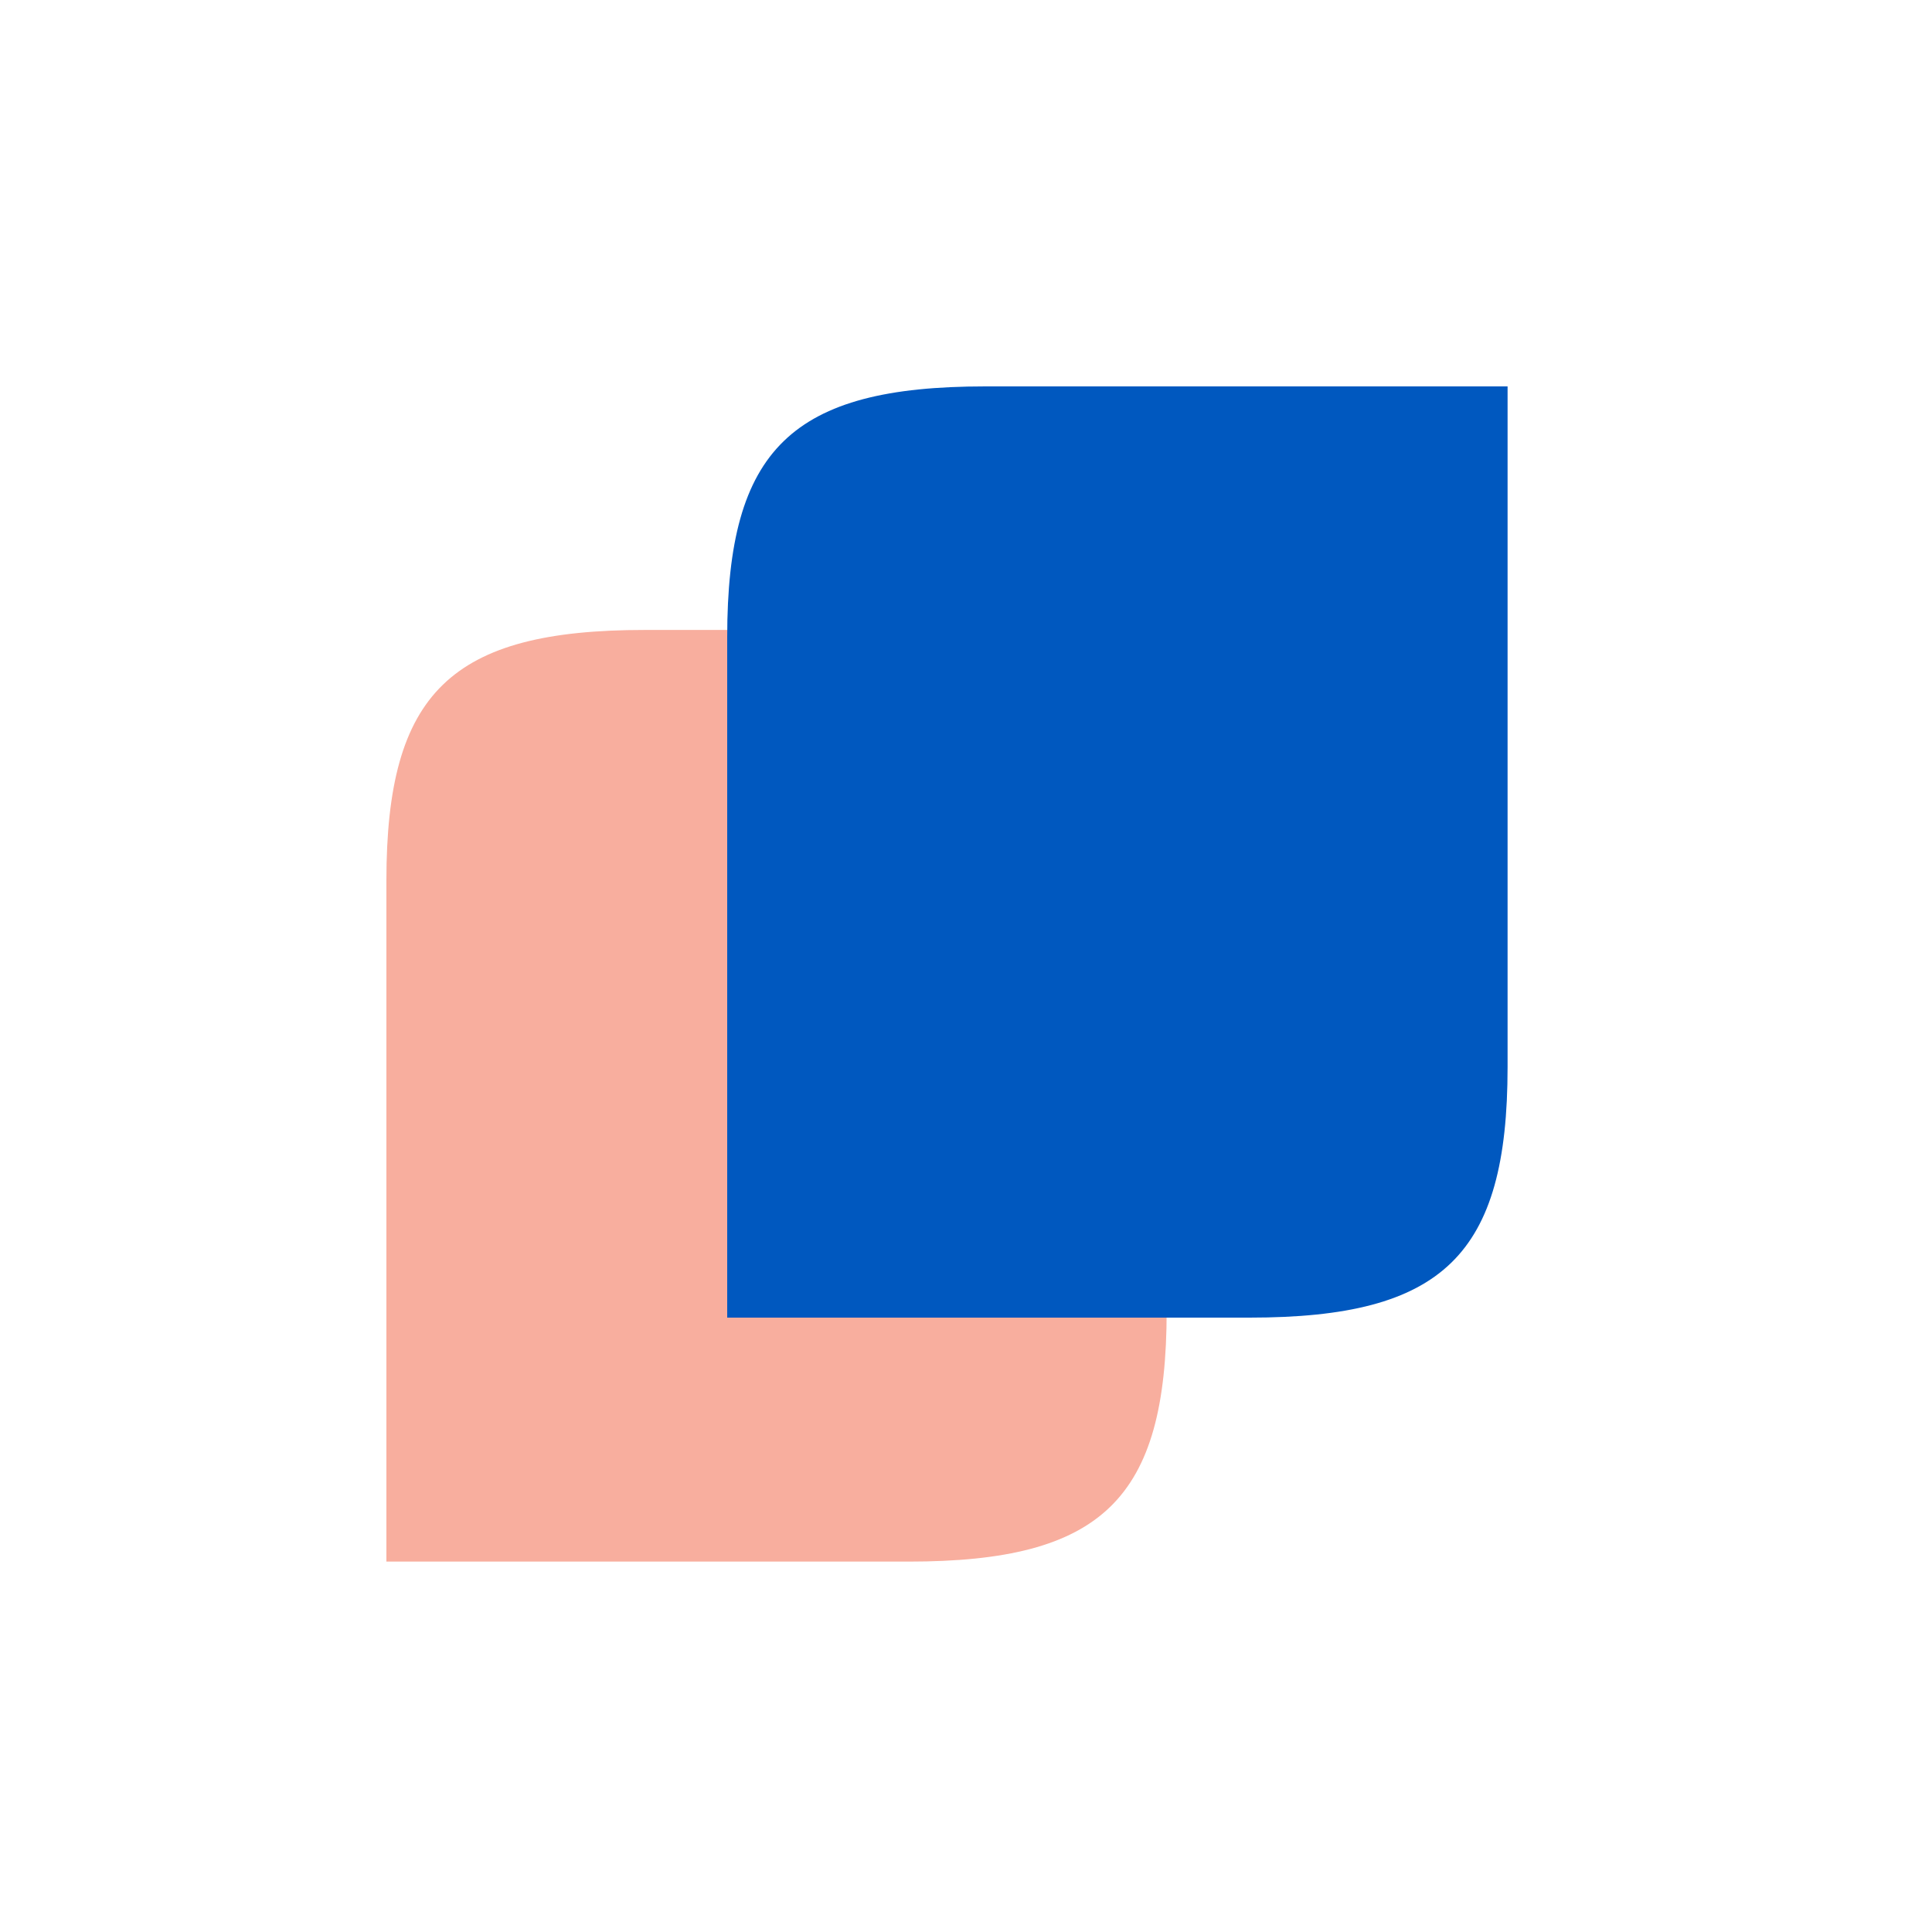
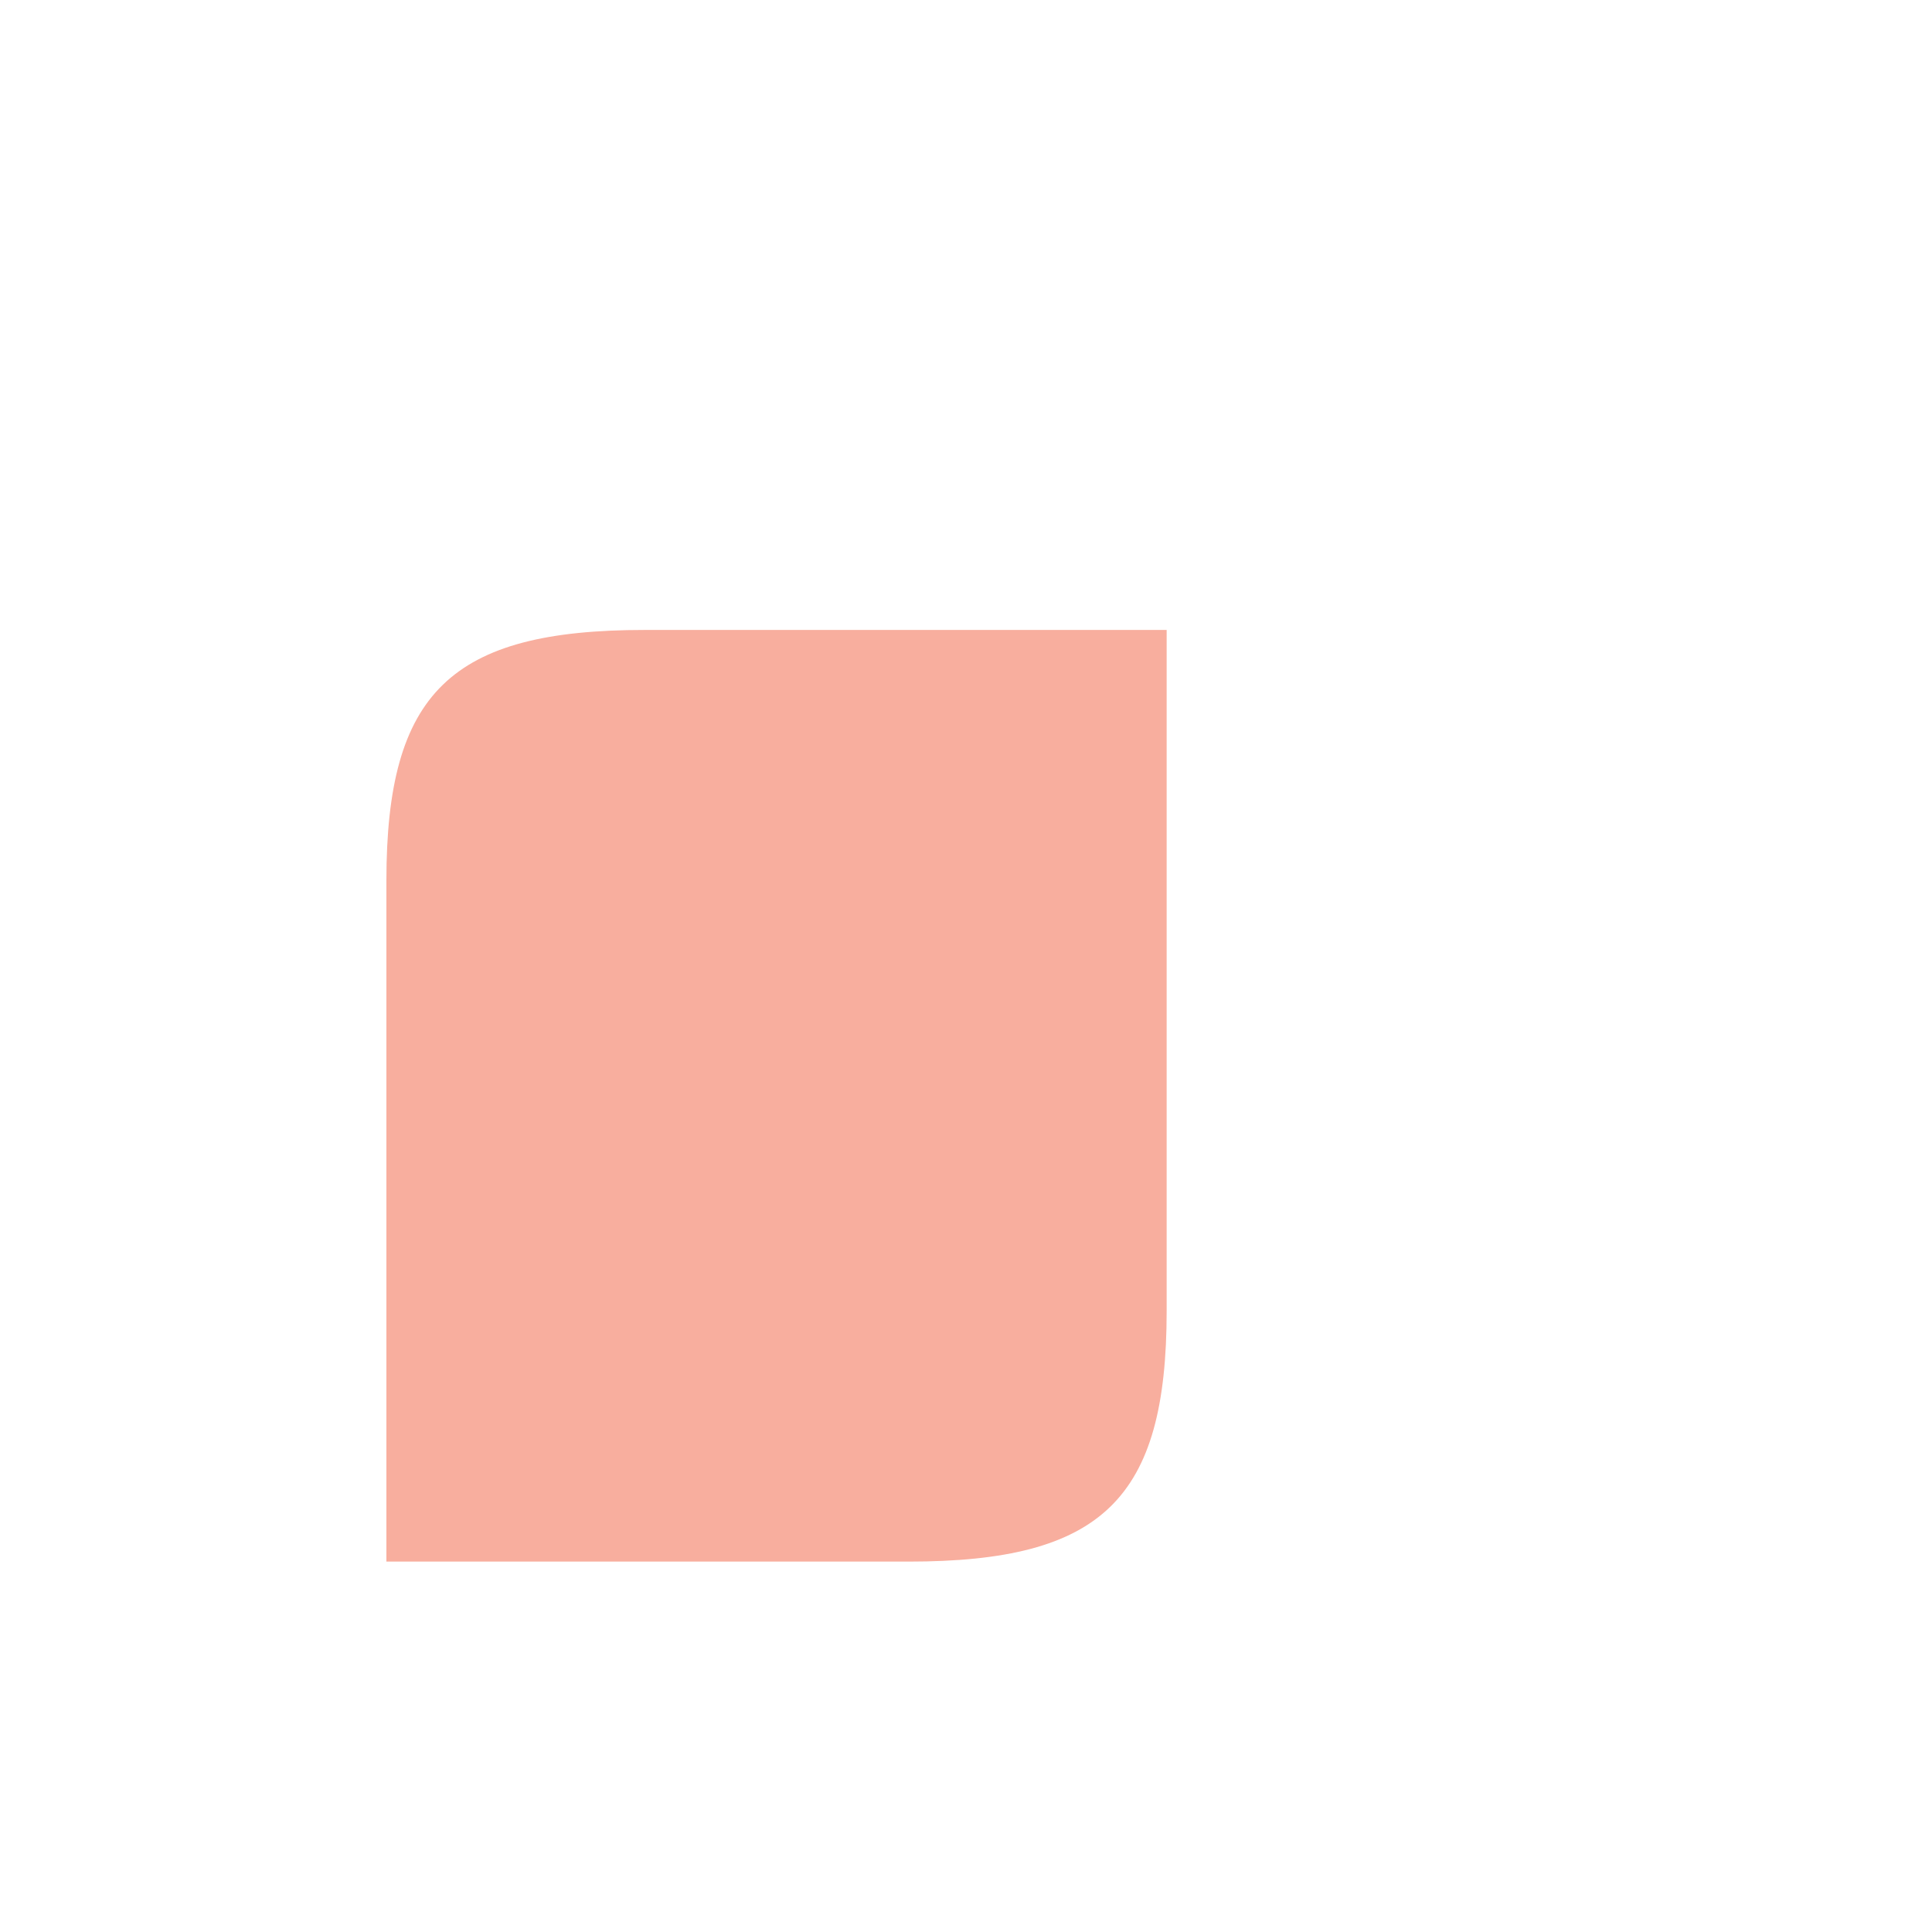
<svg xmlns="http://www.w3.org/2000/svg" width="50" height="50">
  <g fill="none" fill-rule="evenodd">
    <g fill-rule="nonzero" transform="translate(10 10)">
      <path fill="#F8AE9E" d="M6.687 6.303C1.67 6.303 0 7.922 0 12.79v17.624h13.518c5.007 0 6.675-1.619 6.675-6.488V6.303H6.687z" />
-       <path fill="#0058BF" d="M15.497 0C10.49 0 8.82 1.62 8.82 6.488V24.1H22.34c5.007 0 6.676-1.618 6.676-6.487V0H15.497z" />
    </g>
  </g>
</svg>